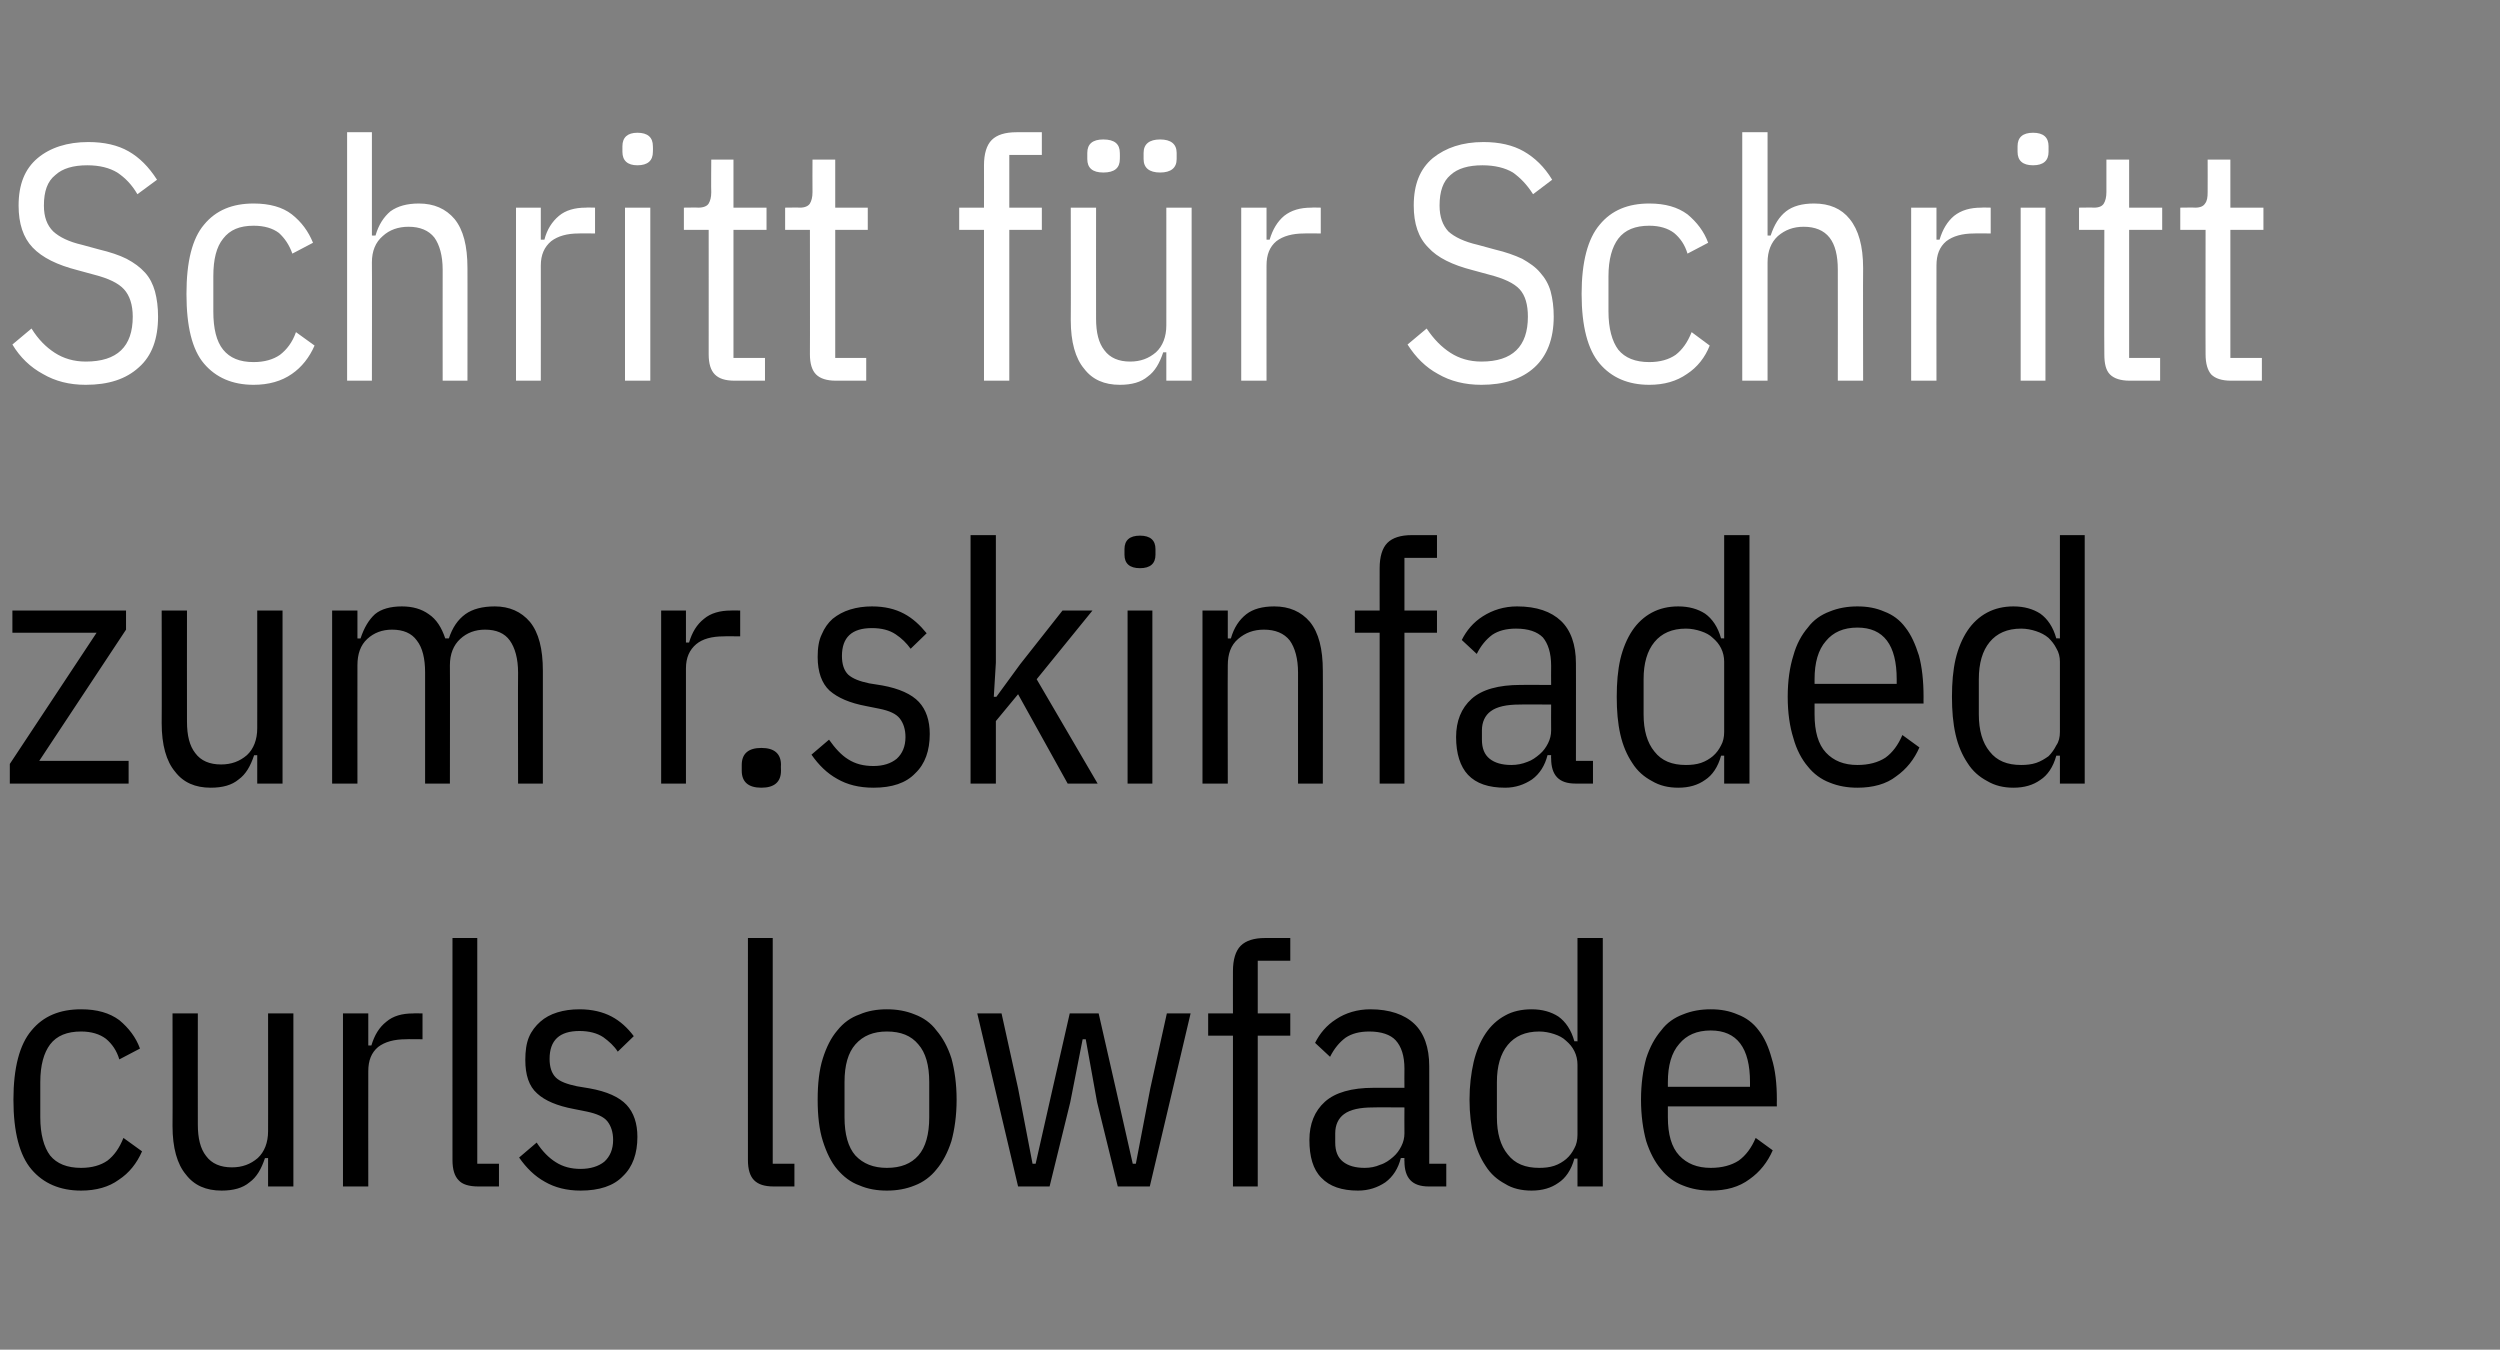
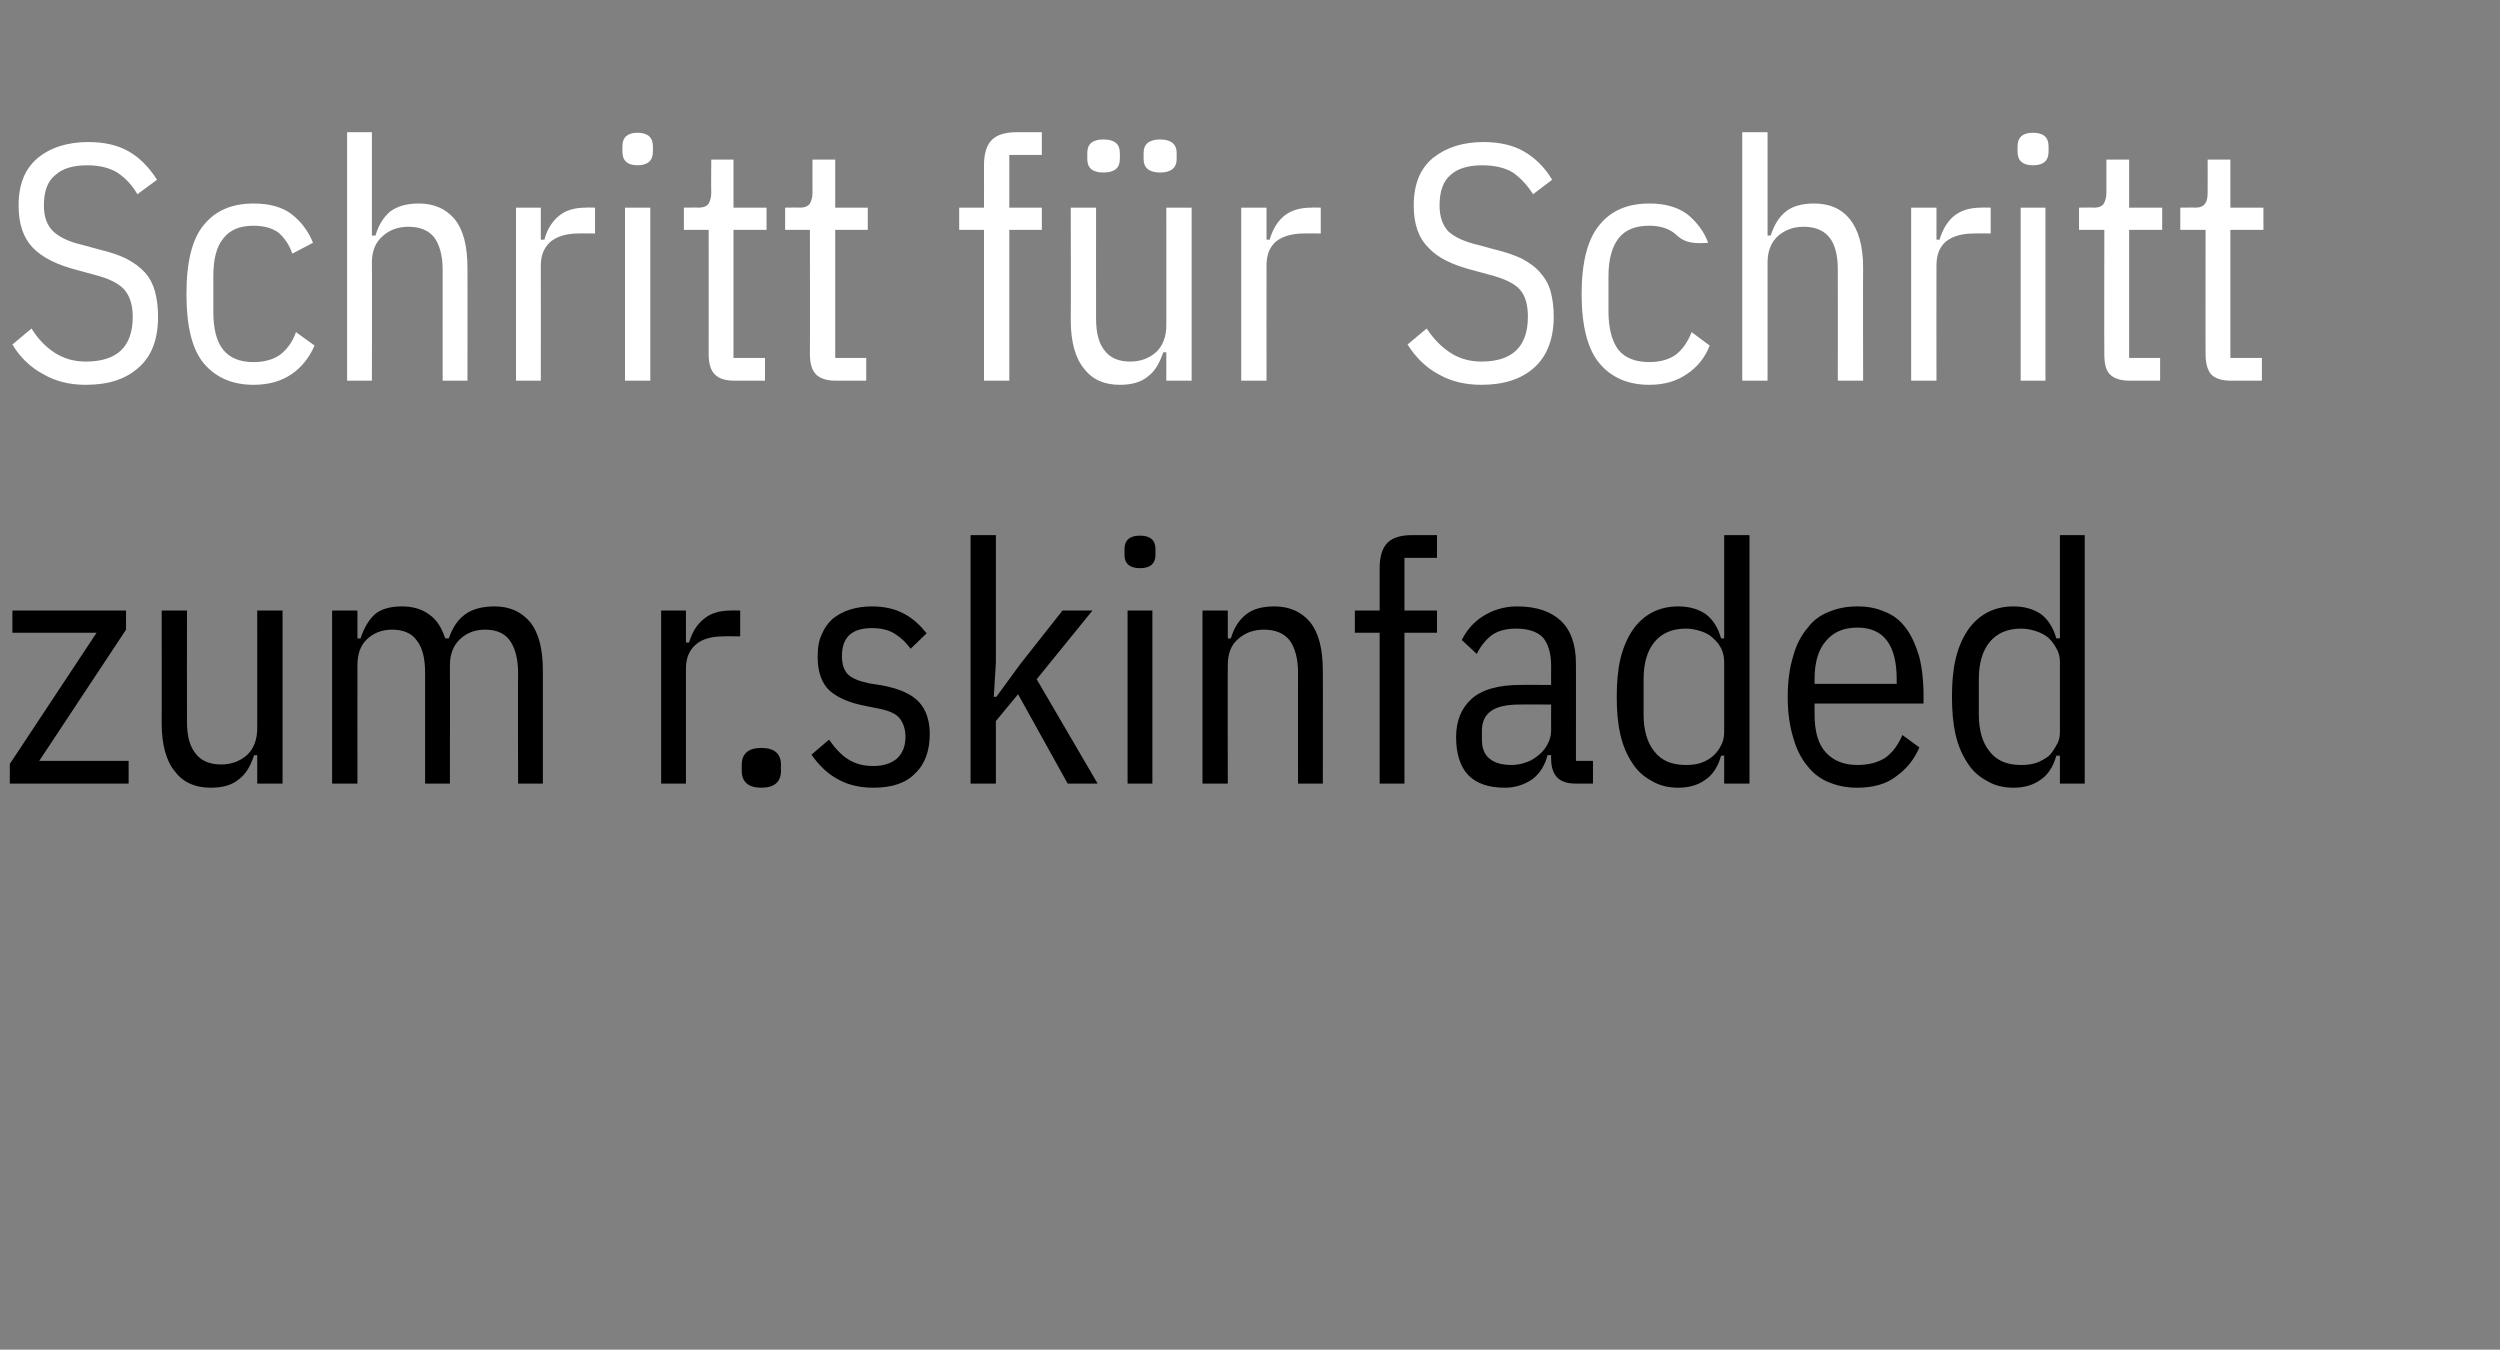
<svg xmlns="http://www.w3.org/2000/svg" version="1.1" width="484px" height="261.3px" viewBox="0 -23 484 261.3" style="top:-23px">
  <rect x="0" y="-23" width="484" height="261.3" fill="#808080" stroke="none" />
  <desc>Schritt f r Schritt zum r.skinfaded curls lowfade</desc>
  <defs />
  <g id="Polygon66548">
-     <path d="M 15.7 207.5 C 11.6 207.5 8.4 206.1 6.1 203.4 C 3.8 200.7 2.6 196.2 2.6 189.9 C 2.6 183.7 3.8 179.2 6.1 176.5 C 8.4 173.7 11.6 172.4 15.7 172.4 C 18.8 172.4 21.2 173.1 23.1 174.5 C 24.9 176 26.3 177.8 27.1 180 C 27.1 180 23.1 182.1 23.1 182.1 C 22.6 180.4 21.7 179.1 20.5 178.1 C 19.3 177.2 17.7 176.7 15.7 176.7 C 13 176.7 11 177.5 9.7 179.2 C 8.5 180.8 7.8 183.2 7.8 186.5 C 7.8 186.5 7.8 193.3 7.8 193.3 C 7.8 196.6 8.5 199.1 9.7 200.7 C 11 202.3 13 203.1 15.7 203.1 C 17.8 203.1 19.5 202.6 20.8 201.7 C 22.1 200.7 23.1 199.3 23.9 197.3 C 23.9 197.3 27.5 199.9 27.5 199.9 C 26.5 202.2 25 204.1 23 205.4 C 21.1 206.8 18.6 207.5 15.7 207.5 Z M 51.9 201.2 C 51.9 201.2 51.28 201.24 51.3 201.2 C 50.6 203.3 49.7 204.9 48.3 205.9 C 47 207 45.2 207.5 42.9 207.5 C 39.9 207.5 37.6 206.5 36 204.4 C 34.3 202.4 33.4 199.2 33.4 195 C 33.44 195 33.4 173.2 33.4 173.2 L 38.3 173.2 C 38.3 173.2 38.28 194.67 38.3 194.7 C 38.3 197.4 38.8 199.4 39.9 200.8 C 41 202.3 42.7 203 44.9 203 C 46.9 203 48.5 202.4 49.9 201.2 C 51.2 200 51.9 198.2 51.9 196 C 51.92 196.04 51.9 173.2 51.9 173.2 L 56.8 173.2 L 56.8 206.7 L 51.9 206.7 L 51.9 201.2 Z M 66.4 206.7 L 66.4 173.2 L 71.3 173.2 L 71.3 179.4 C 71.3 179.4 71.92 179.4 71.9 179.4 C 72.5 177.4 73.4 175.9 74.8 174.8 C 76.1 173.7 77.8 173.2 80 173.2 C 80.01 173.16 81.8 173.2 81.8 173.2 L 81.8 178.2 C 81.8 178.2 78.6 178.16 78.6 178.2 C 76.3 178.2 74.5 178.7 73.2 179.7 C 71.9 180.8 71.3 182.3 71.3 184.4 C 71.28 184.4 71.3 206.7 71.3 206.7 L 66.4 206.7 Z M 92.6 206.7 C 90.8 206.7 89.5 206.3 88.8 205.5 C 88 204.7 87.6 203.4 87.6 201.6 C 87.59 201.63 87.6 158.6 87.6 158.6 L 92.4 158.6 L 92.4 202.3 L 96.6 202.3 L 96.6 206.7 C 96.6 206.7 92.55 206.7 92.6 206.7 Z M 112.4 207.5 C 109.7 207.5 107.4 206.9 105.5 205.8 C 103.5 204.7 101.9 203.1 100.5 201.1 C 100.5 201.1 103.9 198.2 103.9 198.2 C 105 199.9 106.3 201.2 107.6 202 C 109 202.9 110.6 203.3 112.4 203.3 C 114.3 203.3 115.9 202.8 117 201.9 C 118.1 200.9 118.7 199.5 118.7 197.7 C 118.7 196.2 118.3 195 117.6 194.1 C 116.9 193.2 115.5 192.6 113.6 192.2 C 113.6 192.2 111.1 191.7 111.1 191.7 C 107.9 191.1 105.5 190.1 104 188.7 C 102.4 187.3 101.7 185.1 101.7 182.2 C 101.7 180.5 101.9 179 102.4 177.8 C 102.9 176.6 103.7 175.6 104.6 174.8 C 105.5 174 106.6 173.4 107.9 173 C 109.2 172.6 110.6 172.4 112.2 172.4 C 114.6 172.4 116.7 172.9 118.4 173.8 C 120.1 174.7 121.5 176 122.7 177.6 C 122.7 177.6 119.6 180.6 119.6 180.6 C 118.9 179.5 117.9 178.6 116.8 177.8 C 115.6 177 114 176.6 112.2 176.6 C 108.3 176.6 106.4 178.4 106.4 182 C 106.4 183.6 106.8 184.8 107.6 185.6 C 108.4 186.4 109.8 186.9 111.7 187.3 C 111.7 187.3 114.1 187.7 114.1 187.7 C 117.5 188.3 119.9 189.4 121.3 190.9 C 122.7 192.4 123.4 194.5 123.4 197.1 C 123.4 200.3 122.5 202.9 120.6 204.7 C 118.8 206.6 116 207.5 112.4 207.5 Z M 149.8 206.7 C 148 206.7 146.8 206.3 146 205.5 C 145.2 204.7 144.8 203.4 144.8 201.6 C 144.79 201.63 144.8 158.6 144.8 158.6 L 149.6 158.6 L 149.6 202.3 L 153.8 202.3 L 153.8 206.7 C 153.8 206.7 149.76 206.7 149.8 206.7 Z M 171.7 207.5 C 169.8 207.5 168 207.2 166.4 206.5 C 164.7 205.9 163.3 204.8 162.1 203.4 C 160.9 202 160 200.1 159.3 197.9 C 158.6 195.7 158.3 193 158.3 189.9 C 158.3 186.8 158.6 184.1 159.3 181.9 C 160 179.7 160.9 177.9 162.1 176.5 C 163.3 175 164.7 174 166.4 173.4 C 168 172.7 169.8 172.4 171.7 172.4 C 173.6 172.4 175.4 172.7 177.1 173.4 C 178.7 174 180.2 175 181.3 176.5 C 182.5 177.9 183.5 179.7 184.2 181.9 C 184.8 184.1 185.2 186.8 185.2 189.9 C 185.2 193 184.8 195.7 184.2 197.9 C 183.5 200.1 182.5 202 181.3 203.4 C 180.2 204.8 178.7 205.9 177.1 206.5 C 175.4 207.2 173.6 207.5 171.7 207.5 Z M 171.7 203.1 C 174.4 203.1 176.4 202.3 177.8 200.7 C 179.2 199.1 179.9 196.6 179.9 193.3 C 179.9 193.3 179.9 186.5 179.9 186.5 C 179.9 183.2 179.2 180.8 177.8 179.2 C 176.4 177.5 174.4 176.7 171.7 176.7 C 169.1 176.7 167.1 177.5 165.6 179.2 C 164.2 180.8 163.5 183.2 163.5 186.5 C 163.5 186.5 163.5 193.3 163.5 193.3 C 163.5 196.6 164.2 199.1 165.6 200.7 C 167.1 202.3 169.1 203.1 171.7 203.1 Z M 189.2 173.2 L 193.9 173.2 L 197.1 187.7 L 199.9 202.3 L 200.5 202.3 L 203.8 187.7 L 207.1 173.2 L 212.7 173.2 L 216 187.7 L 219.3 202.3 L 219.9 202.3 L 222.7 187.7 L 225.9 173.2 L 230.5 173.2 L 222.6 206.7 L 216.4 206.7 L 212.4 190.4 L 210.2 178.2 L 209.6 178.2 L 207.2 190.4 L 203.2 206.7 L 197.1 206.7 L 189.2 173.2 Z M 238.7 177.5 L 233.9 177.5 L 233.9 173.2 L 238.7 173.2 C 238.7 173.2 238.68 164.97 238.7 165 C 238.7 162.8 239.2 161.1 240.2 160.1 C 241.2 159.1 242.8 158.6 244.9 158.6 C 244.92 158.6 249.8 158.6 249.8 158.6 L 249.8 163 L 243.5 163 L 243.5 173.2 L 249.8 173.2 L 249.8 177.5 L 243.5 177.5 L 243.5 206.7 L 238.7 206.7 L 238.7 177.5 Z M 276.6 206.7 C 273.4 206.7 271.9 205.1 271.9 201.8 C 271.87 201.84 271.9 201.2 271.9 201.2 C 271.9 201.2 271.23 201.18 271.2 201.2 C 270.7 203.2 269.7 204.8 268.2 205.9 C 266.7 206.9 265 207.5 262.9 207.5 C 259.8 207.5 257.4 206.7 255.8 205 C 254.2 203.4 253.5 200.9 253.5 197.7 C 253.5 194.6 254.5 192.1 256.5 190.3 C 258.5 188.5 261.7 187.6 265.9 187.6 C 265.94 187.59 271.9 187.6 271.9 187.6 C 271.9 187.6 271.87 183.88 271.9 183.9 C 271.9 181.4 271.3 179.6 270.2 178.4 C 269.2 177.3 267.4 176.7 265.1 176.7 C 263.2 176.7 261.7 177.1 260.5 177.9 C 259.3 178.8 258.3 180 257.5 181.6 C 257.5 181.6 254.6 178.9 254.6 178.9 C 255.5 177.1 256.8 175.5 258.7 174.3 C 260.5 173.1 262.8 172.4 265.3 172.4 C 269 172.4 271.9 173.4 273.8 175.2 C 275.7 177 276.7 179.8 276.7 183.4 C 276.71 183.36 276.7 202.3 276.7 202.3 L 280 202.3 L 280 206.7 C 280 206.7 276.58 206.7 276.6 206.7 Z M 264.2 203.1 C 265.3 203.1 266.3 202.9 267.2 202.5 C 268.2 202.2 269 201.6 269.7 201 C 270.4 200.4 270.9 199.7 271.3 198.9 C 271.7 198.1 271.9 197.3 271.9 196.4 C 271.87 196.4 271.9 191.4 271.9 191.4 C 271.9 191.4 265.82 191.36 265.8 191.4 C 263.3 191.4 261.4 191.8 260.2 192.7 C 259.1 193.5 258.5 194.8 258.5 196.4 C 258.5 196.4 258.5 198.2 258.5 198.2 C 258.5 199.9 259 201.1 260 201.9 C 261 202.7 262.4 203.1 264.2 203.1 Z M 305.4 201.3 C 305.4 201.3 304.8 201.3 304.8 201.3 C 304.2 203.5 303.1 205.1 301.7 206 C 300.3 207 298.6 207.5 296.5 207.5 C 294.6 207.5 292.8 207.1 291.4 206.2 C 289.9 205.4 288.6 204.3 287.6 202.7 C 286.6 201.2 285.8 199.4 285.3 197.2 C 284.8 195 284.5 192.6 284.5 189.9 C 284.5 187.2 284.8 184.8 285.3 182.6 C 285.8 180.5 286.6 178.6 287.6 177.1 C 288.6 175.6 289.9 174.4 291.4 173.6 C 292.8 172.8 294.6 172.4 296.5 172.4 C 298.6 172.4 300.3 172.9 301.7 173.8 C 303.1 174.8 304.2 176.4 304.8 178.6 C 304.8 178.56 305.4 178.6 305.4 178.6 L 305.4 158.6 L 310.3 158.6 L 310.3 206.7 L 305.4 206.7 L 305.4 201.3 Z M 298 203.1 C 299 203.1 300 203 300.9 202.7 C 301.8 202.4 302.6 201.9 303.2 201.4 C 303.9 200.8 304.4 200.1 304.8 199.3 C 305.2 198.6 305.4 197.7 305.4 196.7 C 305.4 196.7 305.4 183.1 305.4 183.1 C 305.4 182.2 305.2 181.3 304.8 180.5 C 304.4 179.7 303.9 179.1 303.2 178.5 C 302.6 177.9 301.8 177.5 300.9 177.2 C 300 176.9 299 176.7 298 176.7 C 295.3 176.7 293.3 177.6 291.9 179.3 C 290.5 181 289.8 183.4 289.8 186.5 C 289.8 186.5 289.8 193.3 289.8 193.3 C 289.8 196.4 290.5 198.8 291.9 200.5 C 293.3 202.3 295.3 203.1 298 203.1 Z M 331.2 207.5 C 329.3 207.5 327.5 207.2 325.8 206.5 C 324.2 205.9 322.7 204.8 321.6 203.4 C 320.4 202 319.4 200.1 318.7 197.9 C 318.1 195.7 317.7 193 317.7 189.9 C 317.7 186.8 318.1 184.1 318.7 181.9 C 319.4 179.7 320.4 177.9 321.6 176.5 C 322.7 175 324.2 174 325.8 173.4 C 327.5 172.7 329.3 172.4 331.2 172.4 C 333.1 172.4 334.8 172.7 336.4 173.4 C 338 174 339.4 175 340.5 176.5 C 341.6 177.9 342.4 179.7 343 181.9 C 343.7 184.1 344 186.8 344 189.9 C 343.97 189.93 344 191.2 344 191.2 L 322.9 191.2 C 322.9 191.2 322.89 193.31 322.9 193.3 C 322.9 196.6 323.6 199.1 325.1 200.7 C 326.6 202.3 328.6 203.1 331.2 203.1 C 333.4 203.1 335.2 202.6 336.6 201.7 C 338 200.7 339.1 199.2 339.9 197.3 C 339.9 197.3 343.2 199.7 343.2 199.7 C 342.2 202 340.7 203.9 338.7 205.3 C 336.7 206.8 334.2 207.5 331.2 207.5 Z M 338.8 186.5 C 338.8 179.9 336.3 176.5 331.2 176.5 C 328.5 176.5 326.5 177.4 325.1 179.1 C 323.6 180.8 322.9 183.3 322.9 186.5 C 322.89 186.55 322.9 187.4 322.9 187.4 L 338.8 187.4 L 338.8 186.5 C 338.8 186.5 338.81 186.55 338.8 186.5 Z " stroke="none" fill="#000" />
-   </g>
+     </g>
  <g id="Polygon66547">
    <path d="M 1.9 128.7 L 1.9 124.9 L 18.7 99.5 L 2.4 99.5 L 2.4 95.2 L 24.4 95.2 L 24.4 98.9 L 7.6 124.3 L 24.9 124.3 L 24.9 128.7 L 1.9 128.7 Z M 49.8 123.2 C 49.8 123.2 49.18 123.24 49.2 123.2 C 48.5 125.3 47.6 126.9 46.2 127.9 C 44.9 129 43.1 129.5 40.8 129.5 C 37.8 129.5 35.5 128.5 33.9 126.4 C 32.2 124.4 31.3 121.2 31.3 117 C 31.34 117 31.3 95.2 31.3 95.2 L 36.2 95.2 C 36.2 95.2 36.18 116.67 36.2 116.7 C 36.2 119.4 36.7 121.4 37.8 122.8 C 38.9 124.3 40.6 125 42.8 125 C 44.8 125 46.4 124.4 47.8 123.2 C 49.1 122 49.8 120.2 49.8 118 C 49.81 118.04 49.8 95.2 49.8 95.2 L 54.7 95.2 L 54.7 128.7 L 49.8 128.7 L 49.8 123.2 Z M 64.3 128.7 L 64.3 95.2 L 69.2 95.2 L 69.2 100.6 C 69.2 100.6 69.81 100.62 69.8 100.6 C 70.5 98.5 71.4 97 72.6 95.9 C 73.8 94.9 75.6 94.4 77.8 94.4 C 79.9 94.4 81.6 94.9 83 95.9 C 84.5 96.9 85.5 98.5 86.2 100.6 C 86.2 100.6 86.9 100.6 86.9 100.6 C 87.6 98.5 88.6 97 90.1 95.9 C 91.5 94.9 93.4 94.4 95.8 94.4 C 98.6 94.4 100.9 95.4 102.6 97.4 C 104.3 99.5 105.1 102.6 105.1 106.9 C 105.1 106.86 105.1 128.7 105.1 128.7 L 100.3 128.7 C 100.3 128.7 100.26 107.18 100.3 107.2 C 100.3 104.5 99.7 102.4 98.7 101 C 97.7 99.6 96.1 98.9 93.9 98.9 C 92 98.9 90.4 99.5 89.1 100.7 C 87.8 101.9 87.1 103.6 87.1 105.8 C 87.14 105.82 87.1 128.7 87.1 128.7 L 82.3 128.7 C 82.3 128.7 82.3 107.18 82.3 107.2 C 82.3 104.5 81.8 102.4 80.7 101 C 79.7 99.6 78.1 98.9 75.9 98.9 C 74 98.9 72.4 99.5 71.1 100.7 C 69.8 101.9 69.2 103.6 69.2 105.8 C 69.18 105.82 69.2 128.7 69.2 128.7 L 64.3 128.7 Z M 128 128.7 L 128 95.2 L 132.8 95.2 L 132.8 101.4 C 132.8 101.4 133.45 101.4 133.4 101.4 C 134 99.4 134.9 97.9 136.3 96.8 C 137.6 95.7 139.4 95.2 141.5 95.2 C 141.54 95.16 143.3 95.2 143.3 95.2 L 143.3 100.2 C 143.3 100.2 140.14 100.16 140.1 100.2 C 137.8 100.2 136 100.7 134.8 101.7 C 133.5 102.8 132.8 104.3 132.8 106.4 C 132.81 106.4 132.8 128.7 132.8 128.7 L 128 128.7 Z M 151.2 126.2 C 151.2 128.4 149.9 129.5 147.4 129.5 C 144.9 129.5 143.6 128.4 143.6 126.2 C 143.6 126.2 143.6 125.1 143.6 125.1 C 143.6 122.9 144.9 121.8 147.4 121.8 C 149.9 121.8 151.2 122.9 151.2 125.1 C 151.16 125.12 151.2 126.2 151.2 126.2 C 151.2 126.2 151.16 126.16 151.2 126.2 Z M 169.1 129.5 C 166.3 129.5 164 128.9 162.1 127.8 C 160.1 126.7 158.5 125.1 157.1 123.1 C 157.1 123.1 160.5 120.2 160.5 120.2 C 161.7 121.9 162.9 123.2 164.2 124 C 165.6 124.9 167.2 125.3 169.1 125.3 C 171 125.3 172.5 124.8 173.6 123.9 C 174.7 122.9 175.3 121.5 175.3 119.7 C 175.3 118.2 174.9 117 174.2 116.1 C 173.5 115.2 172.2 114.6 170.2 114.2 C 170.2 114.2 167.7 113.7 167.7 113.7 C 164.5 113.1 162.2 112.1 160.6 110.7 C 159.1 109.3 158.3 107.1 158.3 104.2 C 158.3 102.5 158.5 101 159.1 99.8 C 159.6 98.6 160.3 97.6 161.2 96.8 C 162.2 96 163.3 95.4 164.6 95 C 165.9 94.6 167.3 94.4 168.8 94.4 C 171.3 94.4 173.3 94.9 175 95.8 C 176.7 96.7 178.1 98 179.4 99.6 C 179.4 99.6 176.3 102.6 176.3 102.6 C 175.5 101.5 174.6 100.6 173.4 99.8 C 172.2 99 170.7 98.6 168.8 98.6 C 164.9 98.6 163 100.4 163 104 C 163 105.6 163.4 106.8 164.2 107.6 C 165.1 108.4 166.4 108.9 168.3 109.3 C 168.3 109.3 170.8 109.7 170.8 109.7 C 174.1 110.3 176.5 111.4 177.9 112.9 C 179.3 114.4 180 116.5 180 119.1 C 180 122.3 179.1 124.9 177.2 126.7 C 175.4 128.6 172.7 129.5 169.1 129.5 Z M 187.9 80.6 L 192.8 80.6 L 192.8 105.3 L 192.4 111.9 L 192.9 111.9 L 197.5 105.6 L 205.7 95.2 L 211.5 95.2 L 200.7 108.5 L 212.5 128.7 L 206.7 128.7 L 197.1 111.4 L 192.8 116.6 L 192.8 128.7 L 187.9 128.7 L 187.9 80.6 Z M 223.7 84.4 C 223.7 86.1 222.7 87 220.7 87 C 218.7 87 217.7 86.1 217.7 84.4 C 217.7 84.4 217.7 83.3 217.7 83.3 C 217.7 81.6 218.7 80.7 220.7 80.7 C 222.7 80.7 223.7 81.6 223.7 83.3 C 223.71 83.33 223.7 84.4 223.7 84.4 C 223.7 84.4 223.71 84.37 223.7 84.4 Z M 218.3 95.2 L 223.1 95.2 L 223.1 128.7 L 218.3 128.7 L 218.3 95.2 Z M 232.8 128.7 L 232.8 95.2 L 237.7 95.2 L 237.7 100.6 C 237.7 100.6 238.3 100.62 238.3 100.6 C 238.9 98.5 239.9 97 241.3 95.9 C 242.6 94.9 244.4 94.4 246.7 94.4 C 249.6 94.4 251.9 95.4 253.6 97.4 C 255.3 99.5 256.1 102.6 256.1 106.9 C 256.13 106.86 256.1 128.7 256.1 128.7 L 251.3 128.7 C 251.3 128.7 251.29 107.18 251.3 107.2 C 251.3 104.5 250.7 102.4 249.7 101 C 248.6 99.6 246.9 98.9 244.7 98.9 C 242.7 98.9 241.1 99.5 239.7 100.7 C 238.3 101.9 237.7 103.6 237.7 105.8 C 237.66 105.82 237.7 128.7 237.7 128.7 L 232.8 128.7 Z M 267.1 99.5 L 262.3 99.5 L 262.3 95.2 L 267.1 95.2 C 267.1 95.2 267.09 86.97 267.1 87 C 267.1 84.8 267.6 83.1 268.6 82.1 C 269.6 81.1 271.2 80.6 273.3 80.6 C 273.33 80.6 278.2 80.6 278.2 80.6 L 278.2 85 L 271.9 85 L 271.9 95.2 L 278.2 95.2 L 278.2 99.5 L 271.9 99.5 L 271.9 128.7 L 267.1 128.7 L 267.1 99.5 Z M 305 128.7 C 301.8 128.7 300.3 127.1 300.3 123.8 C 300.27 123.84 300.3 123.2 300.3 123.2 C 300.3 123.2 299.64 123.18 299.6 123.2 C 299.1 125.2 298.1 126.8 296.6 127.9 C 295.1 128.9 293.4 129.5 291.4 129.5 C 288.2 129.5 285.8 128.7 284.2 127 C 282.7 125.4 281.9 122.9 281.9 119.7 C 281.9 116.6 282.9 114.1 284.9 112.3 C 286.9 110.5 290.1 109.6 294.4 109.6 C 294.35 109.59 300.3 109.6 300.3 109.6 C 300.3 109.6 300.27 105.88 300.3 105.9 C 300.3 103.4 299.7 101.6 298.7 100.4 C 297.6 99.3 295.9 98.7 293.5 98.7 C 291.6 98.7 290.1 99.1 288.9 99.9 C 287.7 100.8 286.7 102 285.9 103.6 C 285.9 103.6 283 100.9 283 100.9 C 283.9 99.1 285.2 97.5 287.1 96.3 C 289 95.1 291.2 94.4 293.7 94.4 C 297.5 94.4 300.3 95.4 302.2 97.2 C 304.1 99 305.1 101.8 305.1 105.4 C 305.12 105.36 305.1 124.3 305.1 124.3 L 308.4 124.3 L 308.4 128.7 C 308.4 128.7 304.99 128.7 305 128.7 Z M 292.6 125.1 C 293.7 125.1 294.7 124.9 295.7 124.5 C 296.6 124.2 297.4 123.6 298.1 123 C 298.8 122.4 299.3 121.7 299.7 120.9 C 300.1 120.1 300.3 119.3 300.3 118.4 C 300.27 118.4 300.3 113.4 300.3 113.4 C 300.3 113.4 294.22 113.36 294.2 113.4 C 291.7 113.4 289.8 113.8 288.6 114.7 C 287.5 115.5 286.9 116.8 286.9 118.4 C 286.9 118.4 286.9 120.2 286.9 120.2 C 286.9 121.9 287.4 123.1 288.4 123.9 C 289.4 124.7 290.8 125.1 292.6 125.1 Z M 333.8 123.3 C 333.8 123.3 333.21 123.3 333.2 123.3 C 332.6 125.5 331.5 127.1 330.1 128 C 328.7 129 327 129.5 324.9 129.5 C 323 129.5 321.3 129.1 319.8 128.2 C 318.3 127.4 317 126.3 316 124.7 C 315 123.2 314.2 121.4 313.7 119.2 C 313.2 117 313 114.6 313 111.9 C 313 109.2 313.2 106.8 313.7 104.6 C 314.2 102.5 315 100.6 316 99.1 C 317 97.6 318.3 96.4 319.8 95.6 C 321.3 94.8 323 94.4 324.9 94.4 C 327 94.4 328.7 94.9 330.1 95.8 C 331.5 96.8 332.6 98.4 333.2 100.6 C 333.21 100.56 333.8 100.6 333.8 100.6 L 333.8 80.6 L 338.7 80.6 L 338.7 128.7 L 333.8 128.7 L 333.8 123.3 Z M 326.4 125.1 C 327.4 125.1 328.4 125 329.3 124.7 C 330.2 124.4 331 123.9 331.6 123.4 C 332.3 122.8 332.8 122.1 333.2 121.3 C 333.6 120.6 333.8 119.7 333.8 118.7 C 333.8 118.7 333.8 105.1 333.8 105.1 C 333.8 104.2 333.6 103.3 333.2 102.5 C 332.8 101.7 332.3 101.1 331.6 100.5 C 331 99.9 330.2 99.5 329.3 99.2 C 328.4 98.9 327.4 98.7 326.4 98.7 C 323.7 98.7 321.7 99.6 320.3 101.3 C 318.9 103 318.2 105.4 318.2 108.5 C 318.2 108.5 318.2 115.3 318.2 115.3 C 318.2 118.4 318.9 120.8 320.3 122.5 C 321.7 124.3 323.7 125.1 326.4 125.1 Z M 359.6 129.5 C 357.7 129.5 355.9 129.2 354.2 128.5 C 352.6 127.9 351.1 126.8 350 125.4 C 348.8 124 347.8 122.1 347.2 119.9 C 346.5 117.7 346.1 115 346.1 111.9 C 346.1 108.8 346.5 106.1 347.2 103.9 C 347.8 101.7 348.8 99.9 350 98.5 C 351.1 97 352.6 96 354.2 95.4 C 355.9 94.7 357.7 94.4 359.6 94.4 C 361.5 94.4 363.2 94.7 364.8 95.4 C 366.4 96 367.8 97 368.9 98.5 C 370 99.9 370.8 101.7 371.5 103.9 C 372.1 106.1 372.4 108.8 372.4 111.9 C 372.38 111.93 372.4 113.2 372.4 113.2 L 351.3 113.2 C 351.3 113.2 351.3 115.31 351.3 115.3 C 351.3 118.6 352 121.1 353.5 122.7 C 355 124.3 357 125.1 359.6 125.1 C 361.8 125.1 363.6 124.6 365 123.7 C 366.4 122.7 367.5 121.2 368.3 119.3 C 368.3 119.3 371.6 121.7 371.6 121.7 C 370.6 124 369.1 125.9 367.1 127.3 C 365.2 128.8 362.6 129.5 359.6 129.5 Z M 367.2 108.5 C 367.2 101.9 364.7 98.5 359.6 98.5 C 356.9 98.5 354.9 99.4 353.5 101.1 C 352 102.8 351.3 105.3 351.3 108.5 C 351.3 108.55 351.3 109.4 351.3 109.4 L 367.2 109.4 L 367.2 108.5 C 367.2 108.5 367.22 108.55 367.2 108.5 Z M 398.8 123.3 C 398.8 123.3 398.12 123.3 398.1 123.3 C 397.5 125.5 396.4 127.1 395 128 C 393.6 129 391.9 129.5 389.8 129.5 C 387.9 129.5 386.2 129.1 384.7 128.2 C 383.2 127.4 381.9 126.3 380.9 124.7 C 379.9 123.2 379.1 121.4 378.6 119.2 C 378.1 117 377.9 114.6 377.9 111.9 C 377.9 109.2 378.1 106.8 378.6 104.6 C 379.1 102.5 379.9 100.6 380.9 99.1 C 381.9 97.6 383.2 96.4 384.7 95.6 C 386.2 94.8 387.9 94.4 389.8 94.4 C 391.9 94.4 393.6 94.9 395 95.8 C 396.4 96.8 397.5 98.4 398.1 100.6 C 398.12 100.56 398.8 100.6 398.8 100.6 L 398.8 80.6 L 403.6 80.6 L 403.6 128.7 L 398.8 128.7 L 398.8 123.3 Z M 391.3 125.1 C 392.3 125.1 393.3 125 394.2 124.7 C 395.1 124.4 395.9 123.9 396.6 123.4 C 397.2 122.8 397.7 122.1 398.1 121.3 C 398.6 120.6 398.8 119.7 398.8 118.7 C 398.8 118.7 398.8 105.1 398.8 105.1 C 398.8 104.2 398.6 103.3 398.1 102.5 C 397.7 101.7 397.2 101.1 396.6 100.5 C 395.9 99.9 395.1 99.5 394.2 99.2 C 393.3 98.9 392.3 98.7 391.3 98.7 C 388.6 98.7 386.6 99.6 385.2 101.3 C 383.8 103 383.1 105.4 383.1 108.5 C 383.1 108.5 383.1 115.3 383.1 115.3 C 383.1 118.4 383.8 120.8 385.2 122.5 C 386.6 124.3 388.6 125.1 391.3 125.1 Z " stroke="none" fill="#000" />
  </g>
  <g id="Polygon66546">
-     <path d="M 16.6 51.5 C 13.4 51.5 10.7 50.8 8.3 49.4 C 5.9 48.1 3.9 46.2 2.4 43.7 C 2.4 43.7 6.1 40.6 6.1 40.6 C 7.4 42.7 8.9 44.2 10.6 45.3 C 12.3 46.4 14.3 47 16.6 47 C 22.7 47 25.7 44.1 25.7 38.3 C 25.7 36 25.1 34.2 24 33 C 22.9 31.8 21 30.9 18.3 30.2 C 18.3 30.2 15 29.3 15 29.3 C 11.1 28.3 8.2 26.9 6.3 24.9 C 4.5 23 3.6 20.3 3.6 16.8 C 3.6 12.7 4.8 9.7 7.3 7.6 C 9.7 5.6 13 4.5 17.1 4.5 C 20.2 4.5 22.8 5.1 24.9 6.3 C 27 7.5 28.8 9.3 30.4 11.8 C 30.4 11.8 26.6 14.6 26.6 14.6 C 25.5 12.7 24.2 11.4 22.7 10.4 C 21.2 9.5 19.3 9 16.9 9 C 14.2 9 12.1 9.6 10.7 10.9 C 9.2 12.1 8.5 14 8.5 16.8 C 8.5 19 9.1 20.6 10.3 21.8 C 11.5 22.9 13.3 23.8 15.9 24.4 C 15.9 24.4 19.2 25.3 19.2 25.3 C 21.3 25.8 23.1 26.4 24.5 27.1 C 26 27.9 27.1 28.7 28.1 29.8 C 29 30.8 29.6 32 30 33.4 C 30.4 34.9 30.6 36.5 30.6 38.3 C 30.6 42.6 29.4 45.9 26.9 48.1 C 24.4 50.4 21 51.5 16.6 51.5 Z M 49.1 51.5 C 45 51.5 41.8 50.1 39.5 47.4 C 37.2 44.7 36.1 40.2 36.1 33.9 C 36.1 27.7 37.2 23.2 39.5 20.5 C 41.8 17.7 45 16.4 49.1 16.4 C 52.2 16.4 54.7 17.1 56.5 18.5 C 58.4 20 59.7 21.8 60.6 24 C 60.6 24 56.6 26.1 56.6 26.1 C 56 24.4 55.1 23.1 54 22.1 C 52.8 21.2 51.2 20.7 49.1 20.7 C 46.4 20.7 44.5 21.5 43.2 23.2 C 41.9 24.8 41.3 27.2 41.3 30.5 C 41.3 30.5 41.3 37.3 41.3 37.3 C 41.3 40.6 41.9 43.1 43.2 44.7 C 44.5 46.3 46.4 47.1 49.1 47.1 C 51.2 47.1 52.9 46.6 54.2 45.7 C 55.5 44.7 56.6 43.3 57.3 41.3 C 57.3 41.3 60.9 43.9 60.9 43.9 C 59.9 46.2 58.4 48.1 56.5 49.4 C 54.5 50.8 52 51.5 49.1 51.5 Z M 67.2 2.6 L 72 2.6 L 72 22.6 C 72 22.6 72.68 22.62 72.7 22.6 C 73.3 20.5 74.3 19 75.6 17.9 C 77 16.9 78.8 16.4 81.1 16.4 C 84 16.4 86.3 17.4 88 19.4 C 89.7 21.5 90.5 24.6 90.5 28.9 C 90.52 28.86 90.5 50.7 90.5 50.7 L 85.7 50.7 C 85.7 50.7 85.68 29.18 85.7 29.2 C 85.7 26.5 85.1 24.4 84.1 23 C 83 21.6 81.3 20.9 79.1 20.9 C 77.1 20.9 75.4 21.5 74.1 22.7 C 72.7 23.9 72 25.6 72 27.8 C 72.04 27.82 72 50.7 72 50.7 L 67.2 50.7 L 67.2 2.6 Z M 99.9 50.7 L 99.9 17.2 L 104.7 17.2 L 104.7 23.4 C 104.7 23.4 105.36 23.4 105.4 23.4 C 105.9 21.4 106.9 19.9 108.2 18.8 C 109.5 17.7 111.3 17.2 113.4 17.2 C 113.45 17.16 115.2 17.2 115.2 17.2 L 115.2 22.2 C 115.2 22.2 112.05 22.16 112 22.2 C 109.8 22.2 108 22.7 106.7 23.7 C 105.4 24.8 104.7 26.3 104.7 28.4 C 104.72 28.4 104.7 50.7 104.7 50.7 L 99.9 50.7 Z M 126.4 6.4 C 126.4 8.1 125.4 9 123.4 9 C 121.5 9 120.5 8.1 120.5 6.4 C 120.5 6.4 120.5 5.3 120.5 5.3 C 120.5 3.6 121.5 2.7 123.4 2.7 C 125.4 2.7 126.4 3.6 126.4 5.3 C 126.44 5.33 126.4 6.4 126.4 6.4 C 126.4 6.4 126.44 6.37 126.4 6.4 Z M 121 17.2 L 125.9 17.2 L 125.9 50.7 L 121 50.7 L 121 17.2 Z M 142.2 50.7 C 140.4 50.7 139.2 50.3 138.4 49.5 C 137.6 48.7 137.2 47.4 137.2 45.6 C 137.21 45.63 137.2 21.5 137.2 21.5 L 132.4 21.5 L 132.4 17.2 C 132.4 17.2 135.23 17.16 135.2 17.2 C 136.2 17.2 136.9 16.9 137.2 16.4 C 137.5 15.9 137.7 15.2 137.7 14.2 C 137.65 14.17 137.7 7.9 137.7 7.9 L 142 7.9 L 142 17.2 L 148.4 17.2 L 148.4 21.5 L 142 21.5 L 142 46.3 L 148.1 46.3 L 148.1 50.7 C 148.1 50.7 142.18 50.7 142.2 50.7 Z M 161.8 50.7 C 160.1 50.7 158.8 50.3 158 49.5 C 157.2 48.7 156.8 47.4 156.8 45.6 C 156.83 45.63 156.8 21.5 156.8 21.5 L 152 21.5 L 152 17.2 C 152 17.2 154.85 17.16 154.9 17.2 C 155.8 17.2 156.5 16.9 156.8 16.4 C 157.1 15.9 157.3 15.2 157.3 14.2 C 157.27 14.17 157.3 7.9 157.3 7.9 L 161.7 7.9 L 161.7 17.2 L 168 17.2 L 168 21.5 L 161.7 21.5 L 161.7 46.3 L 167.7 46.3 L 167.7 50.7 C 167.7 50.7 161.8 50.7 161.8 50.7 Z M 190.5 21.5 L 185.7 21.5 L 185.7 17.2 L 190.5 17.2 C 190.5 17.2 190.52 8.97 190.5 9 C 190.5 6.8 191 5.1 192 4.1 C 193 3.1 194.6 2.6 196.8 2.6 C 196.77 2.6 201.7 2.6 201.7 2.6 L 201.7 7 L 195.4 7 L 195.4 17.2 L 201.7 17.2 L 201.7 21.5 L 195.4 21.5 L 195.4 50.7 L 190.5 50.7 L 190.5 21.5 Z M 225.8 45.2 C 225.8 45.2 225.17 45.24 225.2 45.2 C 224.5 47.3 223.6 48.9 222.2 49.9 C 220.9 51 219.1 51.5 216.8 51.5 C 213.8 51.5 211.5 50.5 209.9 48.4 C 208.2 46.4 207.3 43.2 207.3 39 C 207.34 39 207.3 17.2 207.3 17.2 L 212.2 17.2 C 212.2 17.2 212.18 38.67 212.2 38.7 C 212.2 41.4 212.7 43.4 213.8 44.8 C 214.9 46.3 216.6 47 218.8 47 C 220.8 47 222.4 46.4 223.8 45.2 C 225.1 44 225.8 42.2 225.8 40 C 225.81 40.04 225.8 17.2 225.8 17.2 L 230.7 17.2 L 230.7 50.7 L 225.8 50.7 L 225.8 45.2 Z M 216.8 7.8 C 216.8 9.5 215.8 10.4 213.6 10.4 C 211.5 10.4 210.5 9.5 210.5 7.8 C 210.5 7.8 210.5 6.6 210.5 6.6 C 210.5 4.9 211.5 4 213.6 4 C 215.8 4 216.8 4.9 216.8 6.6 C 216.83 6.63 216.8 7.8 216.8 7.8 C 216.8 7.8 216.83 7.8 216.8 7.8 Z M 227.8 7.8 C 227.8 9.5 226.7 10.4 224.6 10.4 C 222.5 10.4 221.4 9.5 221.4 7.8 C 221.4 7.8 221.4 6.6 221.4 6.6 C 221.4 4.9 222.5 4 224.6 4 C 226.7 4 227.8 4.9 227.8 6.6 C 227.79 6.63 227.8 7.8 227.8 7.8 C 227.8 7.8 227.79 7.8 227.8 7.8 Z M 240.3 50.7 L 240.3 17.2 L 245.2 17.2 L 245.2 23.4 C 245.2 23.4 245.81 23.4 245.8 23.4 C 246.4 21.4 247.3 19.9 248.6 18.8 C 250 17.7 251.7 17.2 253.9 17.2 C 253.9 17.16 255.7 17.2 255.7 17.2 L 255.7 22.2 C 255.7 22.2 252.5 22.16 252.5 22.2 C 250.2 22.2 248.4 22.7 247.1 23.7 C 245.8 24.8 245.2 26.3 245.2 28.4 C 245.18 28.4 245.2 50.7 245.2 50.7 L 240.3 50.7 Z M 286.8 51.5 C 283.6 51.5 280.8 50.8 278.4 49.4 C 276 48.1 274.1 46.2 272.5 43.7 C 272.5 43.7 276.2 40.6 276.2 40.6 C 277.6 42.7 279.1 44.2 280.8 45.3 C 282.5 46.4 284.5 47 286.8 47 C 292.8 47 295.8 44.1 295.8 38.3 C 295.8 36 295.3 34.2 294.2 33 C 293.1 31.8 291.1 30.9 288.4 30.2 C 288.4 30.2 285.1 29.3 285.1 29.3 C 281.2 28.3 278.3 26.9 276.5 24.9 C 274.6 23 273.7 20.3 273.7 16.8 C 273.7 12.7 274.9 9.7 277.4 7.6 C 279.9 5.6 283.1 4.5 287.2 4.5 C 290.3 4.5 292.9 5.1 295 6.3 C 297.1 7.5 299 9.3 300.5 11.8 C 300.5 11.8 296.8 14.6 296.8 14.6 C 295.6 12.7 294.3 11.4 292.9 10.4 C 291.4 9.5 289.4 9 287 9 C 284.3 9 282.2 9.6 280.8 10.9 C 279.4 12.1 278.7 14 278.7 16.8 C 278.7 19 279.3 20.6 280.4 21.8 C 281.6 22.9 283.5 23.8 286.1 24.4 C 286.1 24.4 289.4 25.3 289.4 25.3 C 291.5 25.8 293.2 26.4 294.7 27.1 C 296.1 27.9 297.3 28.7 298.2 29.8 C 299.1 30.8 299.8 32 300.2 33.4 C 300.6 34.9 300.8 36.5 300.8 38.3 C 300.8 42.6 299.5 45.9 297.1 48.1 C 294.6 50.4 291.1 51.5 286.8 51.5 Z M 319.3 51.5 C 315.2 51.5 312 50.1 309.7 47.4 C 307.4 44.7 306.2 40.2 306.2 33.9 C 306.2 27.7 307.4 23.2 309.7 20.5 C 312 17.7 315.2 16.4 319.3 16.4 C 322.4 16.4 324.8 17.1 326.7 18.5 C 328.5 20 329.9 21.8 330.7 24 C 330.7 24 326.7 26.1 326.7 26.1 C 326.2 24.4 325.3 23.1 324.1 22.1 C 322.9 21.2 321.3 20.7 319.3 20.7 C 316.6 20.7 314.6 21.5 313.3 23.2 C 312.1 24.8 311.4 27.2 311.4 30.5 C 311.4 30.5 311.4 37.3 311.4 37.3 C 311.4 40.6 312.1 43.1 313.3 44.7 C 314.6 46.3 316.6 47.1 319.3 47.1 C 321.4 47.1 323.1 46.6 324.4 45.7 C 325.7 44.7 326.7 43.3 327.5 41.3 C 327.5 41.3 331 43.9 331 43.9 C 330.1 46.2 328.6 48.1 326.6 49.4 C 324.6 50.8 322.2 51.5 319.3 51.5 Z M 337.3 2.6 L 342.2 2.6 L 342.2 22.6 C 342.2 22.6 342.83 22.62 342.8 22.6 C 343.5 20.5 344.4 19 345.8 17.9 C 347.1 16.9 348.9 16.4 351.2 16.4 C 354.2 16.4 356.5 17.4 358.1 19.4 C 359.8 21.5 360.7 24.6 360.7 28.9 C 360.66 28.86 360.7 50.7 360.7 50.7 L 355.8 50.7 C 355.8 50.7 355.82 29.18 355.8 29.2 C 355.8 26.5 355.3 24.4 354.2 23 C 353.1 21.6 351.4 20.9 349.2 20.9 C 347.2 20.9 345.6 21.5 344.2 22.7 C 342.9 23.9 342.2 25.6 342.2 27.8 C 342.19 27.82 342.2 50.7 342.2 50.7 L 337.3 50.7 L 337.3 2.6 Z M 370 50.7 L 370 17.2 L 374.9 17.2 L 374.9 23.4 C 374.9 23.4 375.5 23.4 375.5 23.4 C 376.1 21.4 377 19.9 378.3 18.8 C 379.7 17.7 381.4 17.2 383.6 17.2 C 383.59 17.16 385.4 17.2 385.4 17.2 L 385.4 22.2 C 385.4 22.2 382.19 22.16 382.2 22.2 C 379.9 22.2 378.1 22.7 376.8 23.7 C 375.5 24.8 374.9 26.3 374.9 28.4 C 374.87 28.4 374.9 50.7 374.9 50.7 L 370 50.7 Z M 396.6 6.4 C 396.6 8.1 395.6 9 393.6 9 C 391.6 9 390.6 8.1 390.6 6.4 C 390.6 6.4 390.6 5.3 390.6 5.3 C 390.6 3.6 391.6 2.7 393.6 2.7 C 395.6 2.7 396.6 3.6 396.6 5.3 C 396.59 5.33 396.6 6.4 396.6 6.4 C 396.6 6.4 396.59 6.37 396.6 6.4 Z M 391.2 17.2 L 396 17.2 L 396 50.7 L 391.2 50.7 L 391.2 17.2 Z M 412.3 50.7 C 410.6 50.7 409.3 50.3 408.5 49.5 C 407.7 48.7 407.4 47.4 407.4 45.6 C 407.35 45.63 407.4 21.5 407.4 21.5 L 402.5 21.5 L 402.5 17.2 C 402.5 17.2 405.38 17.16 405.4 17.2 C 406.4 17.2 407 16.9 407.3 16.4 C 407.6 15.9 407.8 15.2 407.8 14.2 C 407.8 14.17 407.8 7.9 407.8 7.9 L 412.2 7.9 L 412.2 17.2 L 418.6 17.2 L 418.6 21.5 L 412.2 21.5 L 412.2 46.3 L 418.2 46.3 L 418.2 50.7 C 418.2 50.7 412.32 50.7 412.3 50.7 Z M 431.9 50.7 C 430.2 50.7 428.9 50.3 428.1 49.5 C 427.4 48.7 427 47.4 427 45.6 C 426.97 45.63 427 21.5 427 21.5 L 422.1 21.5 L 422.1 17.2 C 422.1 17.2 425 17.16 425 17.2 C 426 17.2 426.6 16.9 426.9 16.4 C 427.3 15.9 427.4 15.2 427.4 14.2 C 427.42 14.17 427.4 7.9 427.4 7.9 L 431.8 7.9 L 431.8 17.2 L 438.2 17.2 L 438.2 21.5 L 431.8 21.5 L 431.8 46.3 L 437.9 46.3 L 437.9 50.7 C 437.9 50.7 431.94 50.7 431.9 50.7 Z " stroke="none" fill="#fff" />
+     <path d="M 16.6 51.5 C 13.4 51.5 10.7 50.8 8.3 49.4 C 5.9 48.1 3.9 46.2 2.4 43.7 C 2.4 43.7 6.1 40.6 6.1 40.6 C 7.4 42.7 8.9 44.2 10.6 45.3 C 12.3 46.4 14.3 47 16.6 47 C 22.7 47 25.7 44.1 25.7 38.3 C 25.7 36 25.1 34.2 24 33 C 22.9 31.8 21 30.9 18.3 30.2 C 18.3 30.2 15 29.3 15 29.3 C 11.1 28.3 8.2 26.9 6.3 24.9 C 4.5 23 3.6 20.3 3.6 16.8 C 3.6 12.7 4.8 9.7 7.3 7.6 C 9.7 5.6 13 4.5 17.1 4.5 C 20.2 4.5 22.8 5.1 24.9 6.3 C 27 7.5 28.8 9.3 30.4 11.8 C 30.4 11.8 26.6 14.6 26.6 14.6 C 25.5 12.7 24.2 11.4 22.7 10.4 C 21.2 9.5 19.3 9 16.9 9 C 14.2 9 12.1 9.6 10.7 10.9 C 9.2 12.1 8.5 14 8.5 16.8 C 8.5 19 9.1 20.6 10.3 21.8 C 11.5 22.9 13.3 23.8 15.9 24.4 C 15.9 24.4 19.2 25.3 19.2 25.3 C 21.3 25.8 23.1 26.4 24.5 27.1 C 26 27.9 27.1 28.7 28.1 29.8 C 29 30.8 29.6 32 30 33.4 C 30.4 34.9 30.6 36.5 30.6 38.3 C 30.6 42.6 29.4 45.9 26.9 48.1 C 24.4 50.4 21 51.5 16.6 51.5 Z M 49.1 51.5 C 45 51.5 41.8 50.1 39.5 47.4 C 37.2 44.7 36.1 40.2 36.1 33.9 C 36.1 27.7 37.2 23.2 39.5 20.5 C 41.8 17.7 45 16.4 49.1 16.4 C 52.2 16.4 54.7 17.1 56.5 18.5 C 58.4 20 59.7 21.8 60.6 24 C 60.6 24 56.6 26.1 56.6 26.1 C 56 24.4 55.1 23.1 54 22.1 C 52.8 21.2 51.2 20.7 49.1 20.7 C 46.4 20.7 44.5 21.5 43.2 23.2 C 41.9 24.8 41.3 27.2 41.3 30.5 C 41.3 30.5 41.3 37.3 41.3 37.3 C 41.3 40.6 41.9 43.1 43.2 44.7 C 44.5 46.3 46.4 47.1 49.1 47.1 C 51.2 47.1 52.9 46.6 54.2 45.7 C 55.5 44.7 56.6 43.3 57.3 41.3 C 57.3 41.3 60.9 43.9 60.9 43.9 C 59.9 46.2 58.4 48.1 56.5 49.4 C 54.5 50.8 52 51.5 49.1 51.5 Z M 67.2 2.6 L 72 2.6 L 72 22.6 C 72 22.6 72.68 22.62 72.7 22.6 C 73.3 20.5 74.3 19 75.6 17.9 C 77 16.9 78.8 16.4 81.1 16.4 C 84 16.4 86.3 17.4 88 19.4 C 89.7 21.5 90.5 24.6 90.5 28.9 C 90.52 28.86 90.5 50.7 90.5 50.7 L 85.7 50.7 C 85.7 50.7 85.68 29.18 85.7 29.2 C 85.7 26.5 85.1 24.4 84.1 23 C 83 21.6 81.3 20.9 79.1 20.9 C 77.1 20.9 75.4 21.5 74.1 22.7 C 72.7 23.9 72 25.6 72 27.8 C 72.04 27.82 72 50.7 72 50.7 L 67.2 50.7 L 67.2 2.6 Z M 99.9 50.7 L 99.9 17.2 L 104.7 17.2 L 104.7 23.4 C 104.7 23.4 105.36 23.4 105.4 23.4 C 105.9 21.4 106.9 19.9 108.2 18.8 C 109.5 17.7 111.3 17.2 113.4 17.2 C 113.45 17.16 115.2 17.2 115.2 17.2 L 115.2 22.2 C 115.2 22.2 112.05 22.16 112 22.2 C 109.8 22.2 108 22.7 106.7 23.7 C 105.4 24.8 104.7 26.3 104.7 28.4 C 104.72 28.4 104.7 50.7 104.7 50.7 L 99.9 50.7 Z M 126.4 6.4 C 126.4 8.1 125.4 9 123.4 9 C 121.5 9 120.5 8.1 120.5 6.4 C 120.5 6.4 120.5 5.3 120.5 5.3 C 120.5 3.6 121.5 2.7 123.4 2.7 C 125.4 2.7 126.4 3.6 126.4 5.3 C 126.44 5.33 126.4 6.4 126.4 6.4 C 126.4 6.4 126.44 6.37 126.4 6.4 Z M 121 17.2 L 125.9 17.2 L 125.9 50.7 L 121 50.7 L 121 17.2 Z M 142.2 50.7 C 140.4 50.7 139.2 50.3 138.4 49.5 C 137.6 48.7 137.2 47.4 137.2 45.6 C 137.21 45.63 137.2 21.5 137.2 21.5 L 132.4 21.5 L 132.4 17.2 C 132.4 17.2 135.23 17.16 135.2 17.2 C 136.2 17.2 136.9 16.9 137.2 16.4 C 137.5 15.9 137.7 15.2 137.7 14.2 C 137.65 14.17 137.7 7.9 137.7 7.9 L 142 7.9 L 142 17.2 L 148.4 17.2 L 148.4 21.5 L 142 21.5 L 142 46.3 L 148.1 46.3 L 148.1 50.7 C 148.1 50.7 142.18 50.7 142.2 50.7 Z M 161.8 50.7 C 160.1 50.7 158.8 50.3 158 49.5 C 157.2 48.7 156.8 47.4 156.8 45.6 C 156.83 45.63 156.8 21.5 156.8 21.5 L 152 21.5 L 152 17.2 C 152 17.2 154.85 17.16 154.9 17.2 C 155.8 17.2 156.5 16.9 156.8 16.4 C 157.1 15.9 157.3 15.2 157.3 14.2 C 157.27 14.17 157.3 7.9 157.3 7.9 L 161.7 7.9 L 161.7 17.2 L 168 17.2 L 168 21.5 L 161.7 21.5 L 161.7 46.3 L 167.7 46.3 L 167.7 50.7 C 167.7 50.7 161.8 50.7 161.8 50.7 Z M 190.5 21.5 L 185.7 21.5 L 185.7 17.2 L 190.5 17.2 C 190.5 17.2 190.52 8.97 190.5 9 C 190.5 6.8 191 5.1 192 4.1 C 193 3.1 194.6 2.6 196.8 2.6 C 196.77 2.6 201.7 2.6 201.7 2.6 L 201.7 7 L 195.4 7 L 195.4 17.2 L 201.7 17.2 L 201.7 21.5 L 195.4 21.5 L 195.4 50.7 L 190.5 50.7 L 190.5 21.5 Z M 225.8 45.2 C 225.8 45.2 225.17 45.24 225.2 45.2 C 224.5 47.3 223.6 48.9 222.2 49.9 C 220.9 51 219.1 51.5 216.8 51.5 C 213.8 51.5 211.5 50.5 209.9 48.4 C 208.2 46.4 207.3 43.2 207.3 39 C 207.34 39 207.3 17.2 207.3 17.2 L 212.2 17.2 C 212.2 17.2 212.18 38.67 212.2 38.7 C 212.2 41.4 212.7 43.4 213.8 44.8 C 214.9 46.3 216.6 47 218.8 47 C 220.8 47 222.4 46.4 223.8 45.2 C 225.1 44 225.8 42.2 225.8 40 C 225.81 40.04 225.8 17.2 225.8 17.2 L 230.7 17.2 L 230.7 50.7 L 225.8 50.7 L 225.8 45.2 Z M 216.8 7.8 C 216.8 9.5 215.8 10.4 213.6 10.4 C 211.5 10.4 210.5 9.5 210.5 7.8 C 210.5 7.8 210.5 6.6 210.5 6.6 C 210.5 4.9 211.5 4 213.6 4 C 215.8 4 216.8 4.9 216.8 6.6 C 216.83 6.63 216.8 7.8 216.8 7.8 C 216.8 7.8 216.83 7.8 216.8 7.8 Z M 227.8 7.8 C 227.8 9.5 226.7 10.4 224.6 10.4 C 222.5 10.4 221.4 9.5 221.4 7.8 C 221.4 7.8 221.4 6.6 221.4 6.6 C 221.4 4.9 222.5 4 224.6 4 C 226.7 4 227.8 4.9 227.8 6.6 C 227.79 6.63 227.8 7.8 227.8 7.8 C 227.8 7.8 227.79 7.8 227.8 7.8 Z M 240.3 50.7 L 240.3 17.2 L 245.2 17.2 L 245.2 23.4 C 245.2 23.4 245.81 23.4 245.8 23.4 C 246.4 21.4 247.3 19.9 248.6 18.8 C 250 17.7 251.7 17.2 253.9 17.2 C 253.9 17.16 255.7 17.2 255.7 17.2 L 255.7 22.2 C 255.7 22.2 252.5 22.16 252.5 22.2 C 250.2 22.2 248.4 22.7 247.1 23.7 C 245.8 24.8 245.2 26.3 245.2 28.4 C 245.18 28.4 245.2 50.7 245.2 50.7 L 240.3 50.7 Z M 286.8 51.5 C 283.6 51.5 280.8 50.8 278.4 49.4 C 276 48.1 274.1 46.2 272.5 43.7 C 272.5 43.7 276.2 40.6 276.2 40.6 C 277.6 42.7 279.1 44.2 280.8 45.3 C 282.5 46.4 284.5 47 286.8 47 C 292.8 47 295.8 44.1 295.8 38.3 C 295.8 36 295.3 34.2 294.2 33 C 293.1 31.8 291.1 30.9 288.4 30.2 C 288.4 30.2 285.1 29.3 285.1 29.3 C 281.2 28.3 278.3 26.9 276.5 24.9 C 274.6 23 273.7 20.3 273.7 16.8 C 273.7 12.7 274.9 9.7 277.4 7.6 C 279.9 5.6 283.1 4.5 287.2 4.5 C 290.3 4.5 292.9 5.1 295 6.3 C 297.1 7.5 299 9.3 300.5 11.8 C 300.5 11.8 296.8 14.6 296.8 14.6 C 295.6 12.7 294.3 11.4 292.9 10.4 C 291.4 9.5 289.4 9 287 9 C 284.3 9 282.2 9.6 280.8 10.9 C 279.4 12.1 278.7 14 278.7 16.8 C 278.7 19 279.3 20.6 280.4 21.8 C 281.6 22.9 283.5 23.8 286.1 24.4 C 286.1 24.4 289.4 25.3 289.4 25.3 C 291.5 25.8 293.2 26.4 294.7 27.1 C 296.1 27.9 297.3 28.7 298.2 29.8 C 299.1 30.8 299.8 32 300.2 33.4 C 300.6 34.9 300.8 36.5 300.8 38.3 C 300.8 42.6 299.5 45.9 297.1 48.1 C 294.6 50.4 291.1 51.5 286.8 51.5 Z M 319.3 51.5 C 315.2 51.5 312 50.1 309.7 47.4 C 307.4 44.7 306.2 40.2 306.2 33.9 C 306.2 27.7 307.4 23.2 309.7 20.5 C 312 17.7 315.2 16.4 319.3 16.4 C 322.4 16.4 324.8 17.1 326.7 18.5 C 328.5 20 329.9 21.8 330.7 24 C 326.2 24.4 325.3 23.1 324.1 22.1 C 322.9 21.2 321.3 20.7 319.3 20.7 C 316.6 20.7 314.6 21.5 313.3 23.2 C 312.1 24.8 311.4 27.2 311.4 30.5 C 311.4 30.5 311.4 37.3 311.4 37.3 C 311.4 40.6 312.1 43.1 313.3 44.7 C 314.6 46.3 316.6 47.1 319.3 47.1 C 321.4 47.1 323.1 46.6 324.4 45.7 C 325.7 44.7 326.7 43.3 327.5 41.3 C 327.5 41.3 331 43.9 331 43.9 C 330.1 46.2 328.6 48.1 326.6 49.4 C 324.6 50.8 322.2 51.5 319.3 51.5 Z M 337.3 2.6 L 342.2 2.6 L 342.2 22.6 C 342.2 22.6 342.83 22.62 342.8 22.6 C 343.5 20.5 344.4 19 345.8 17.9 C 347.1 16.9 348.9 16.4 351.2 16.4 C 354.2 16.4 356.5 17.4 358.1 19.4 C 359.8 21.5 360.7 24.6 360.7 28.9 C 360.66 28.86 360.7 50.7 360.7 50.7 L 355.8 50.7 C 355.8 50.7 355.82 29.18 355.8 29.2 C 355.8 26.5 355.3 24.4 354.2 23 C 353.1 21.6 351.4 20.9 349.2 20.9 C 347.2 20.9 345.6 21.5 344.2 22.7 C 342.9 23.9 342.2 25.6 342.2 27.8 C 342.19 27.82 342.2 50.7 342.2 50.7 L 337.3 50.7 L 337.3 2.6 Z M 370 50.7 L 370 17.2 L 374.9 17.2 L 374.9 23.4 C 374.9 23.4 375.5 23.4 375.5 23.4 C 376.1 21.4 377 19.9 378.3 18.8 C 379.7 17.7 381.4 17.2 383.6 17.2 C 383.59 17.16 385.4 17.2 385.4 17.2 L 385.4 22.2 C 385.4 22.2 382.19 22.16 382.2 22.2 C 379.9 22.2 378.1 22.7 376.8 23.7 C 375.5 24.8 374.9 26.3 374.9 28.4 C 374.87 28.4 374.9 50.7 374.9 50.7 L 370 50.7 Z M 396.6 6.4 C 396.6 8.1 395.6 9 393.6 9 C 391.6 9 390.6 8.1 390.6 6.4 C 390.6 6.4 390.6 5.3 390.6 5.3 C 390.6 3.6 391.6 2.7 393.6 2.7 C 395.6 2.7 396.6 3.6 396.6 5.3 C 396.59 5.33 396.6 6.4 396.6 6.4 C 396.6 6.4 396.59 6.37 396.6 6.4 Z M 391.2 17.2 L 396 17.2 L 396 50.7 L 391.2 50.7 L 391.2 17.2 Z M 412.3 50.7 C 410.6 50.7 409.3 50.3 408.5 49.5 C 407.7 48.7 407.4 47.4 407.4 45.6 C 407.35 45.63 407.4 21.5 407.4 21.5 L 402.5 21.5 L 402.5 17.2 C 402.5 17.2 405.38 17.16 405.4 17.2 C 406.4 17.2 407 16.9 407.3 16.4 C 407.6 15.9 407.8 15.2 407.8 14.2 C 407.8 14.17 407.8 7.9 407.8 7.9 L 412.2 7.9 L 412.2 17.2 L 418.6 17.2 L 418.6 21.5 L 412.2 21.5 L 412.2 46.3 L 418.2 46.3 L 418.2 50.7 C 418.2 50.7 412.32 50.7 412.3 50.7 Z M 431.9 50.7 C 430.2 50.7 428.9 50.3 428.1 49.5 C 427.4 48.7 427 47.4 427 45.6 C 426.97 45.63 427 21.5 427 21.5 L 422.1 21.5 L 422.1 17.2 C 422.1 17.2 425 17.16 425 17.2 C 426 17.2 426.6 16.9 426.9 16.4 C 427.3 15.9 427.4 15.2 427.4 14.2 C 427.42 14.17 427.4 7.9 427.4 7.9 L 431.8 7.9 L 431.8 17.2 L 438.2 17.2 L 438.2 21.5 L 431.8 21.5 L 431.8 46.3 L 437.9 46.3 L 437.9 50.7 C 437.9 50.7 431.94 50.7 431.9 50.7 Z " stroke="none" fill="#fff" />
  </g>
</svg>